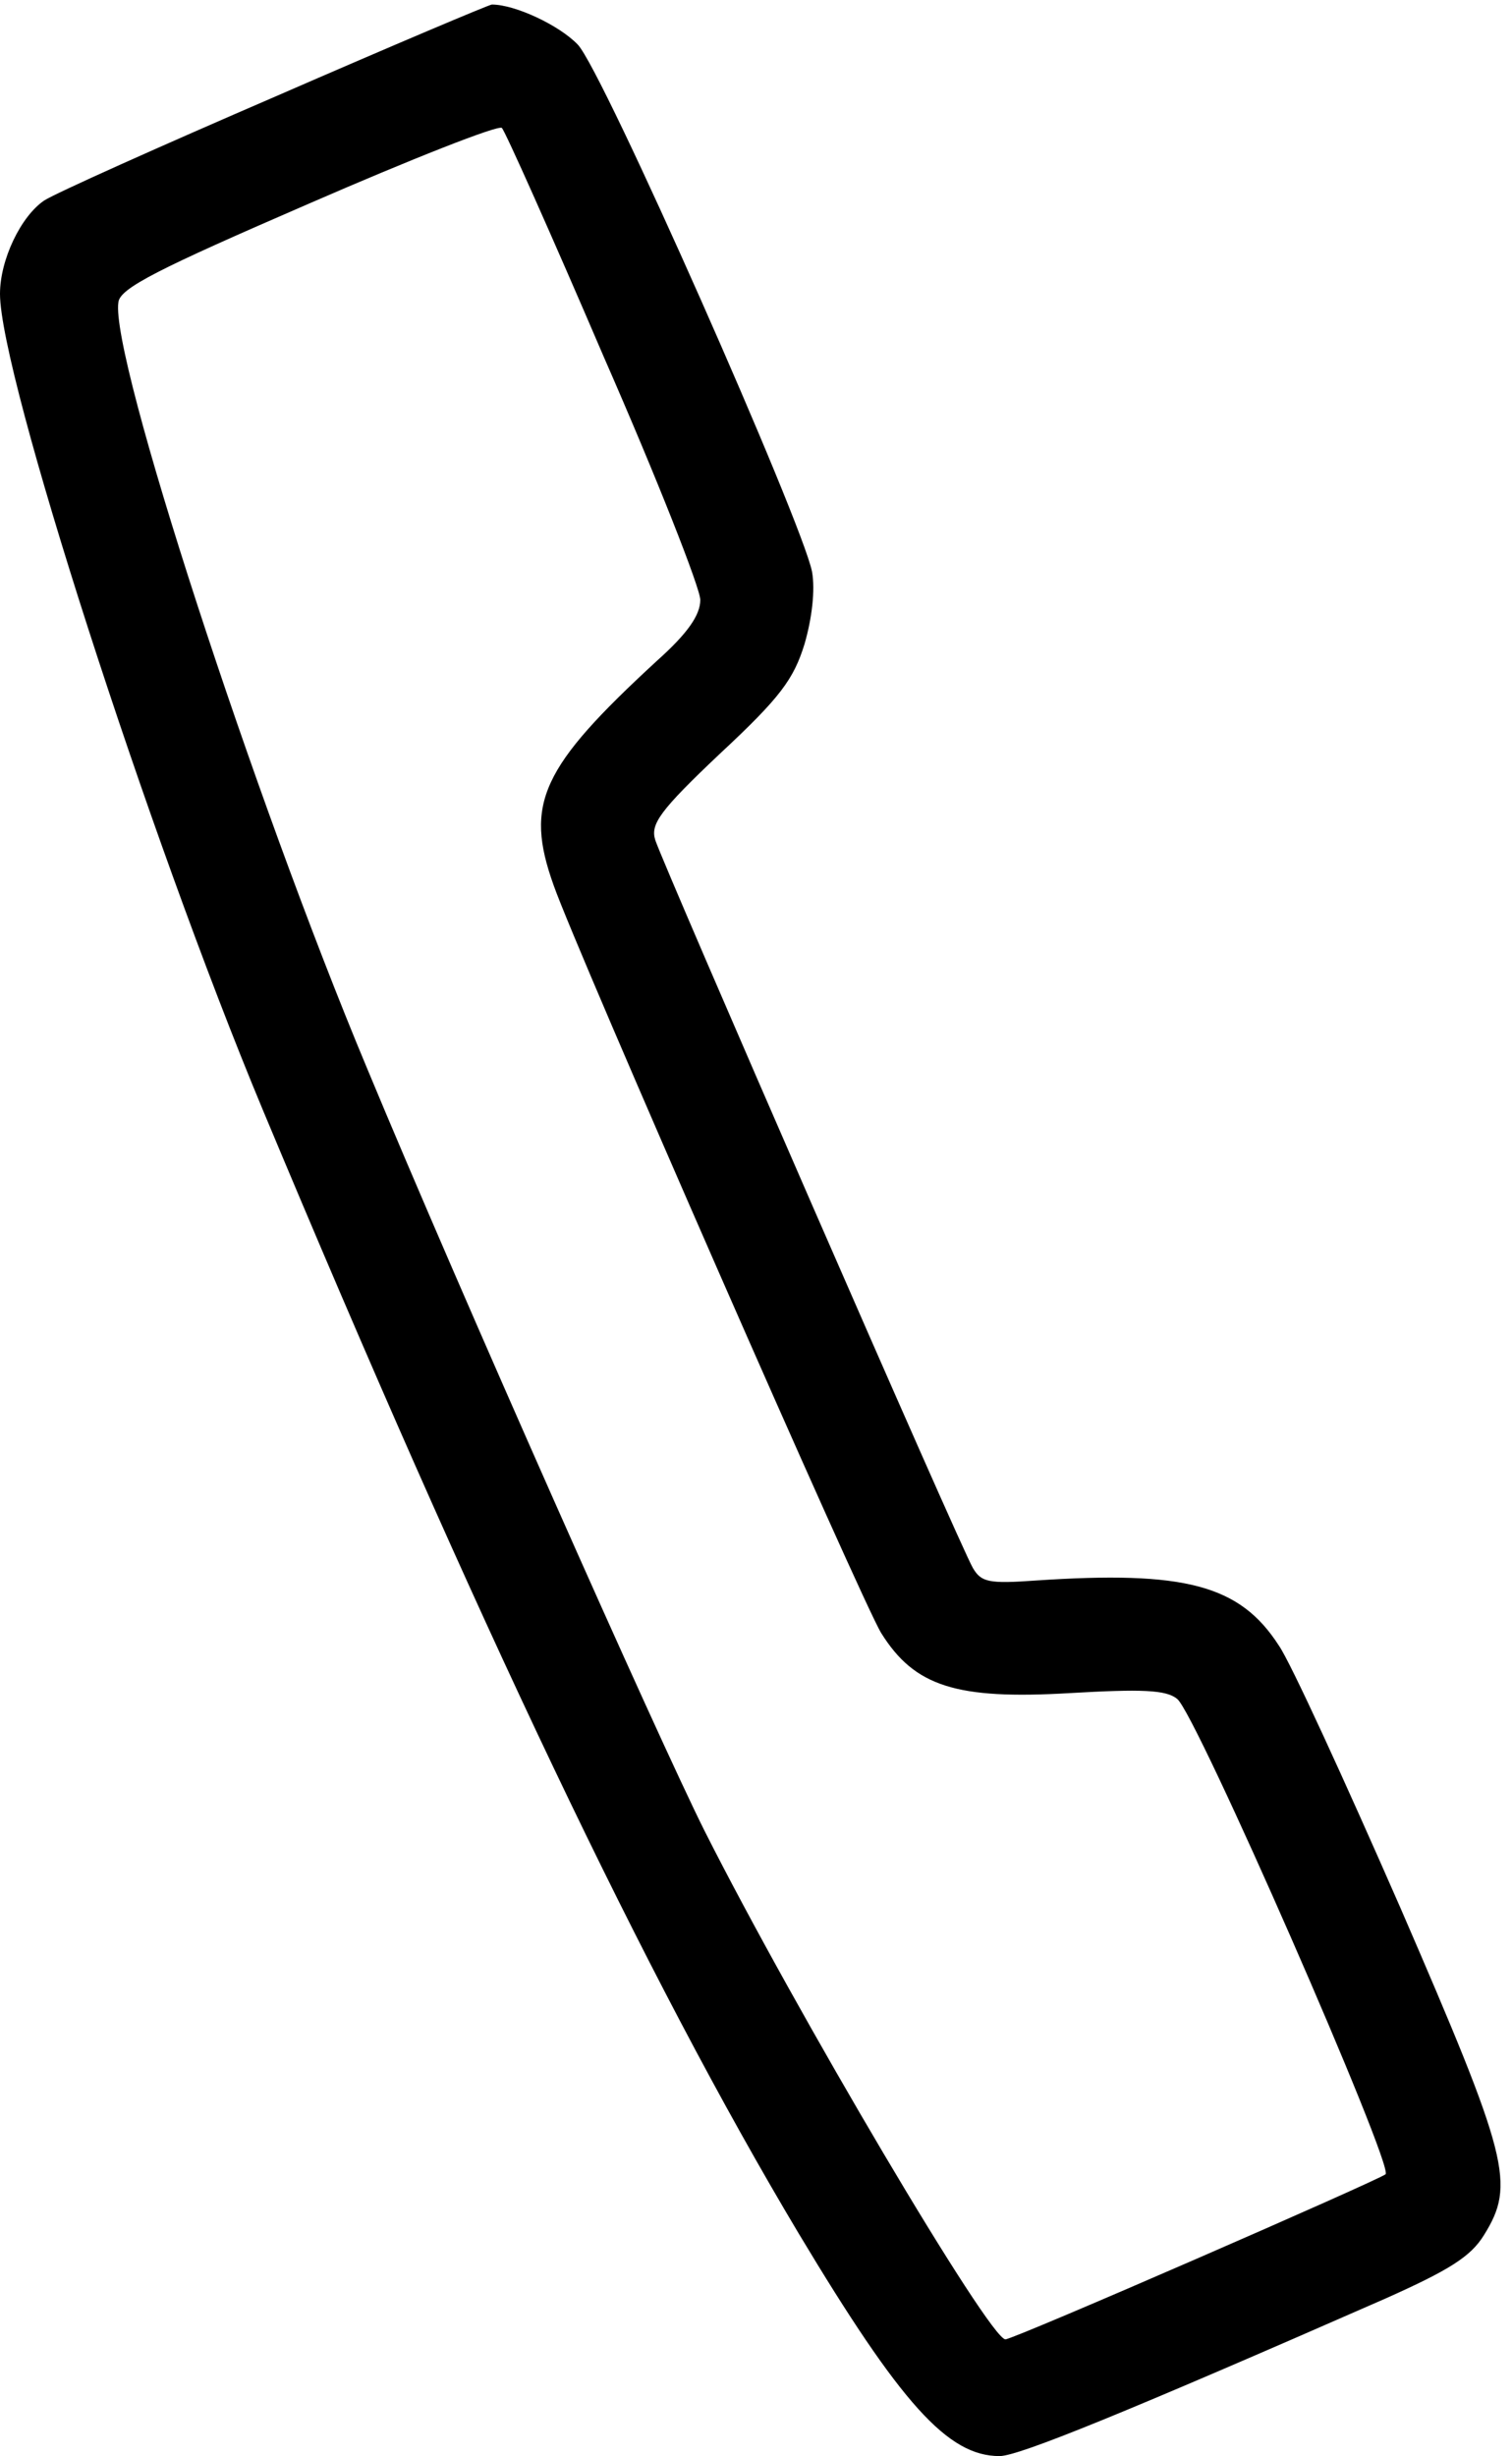
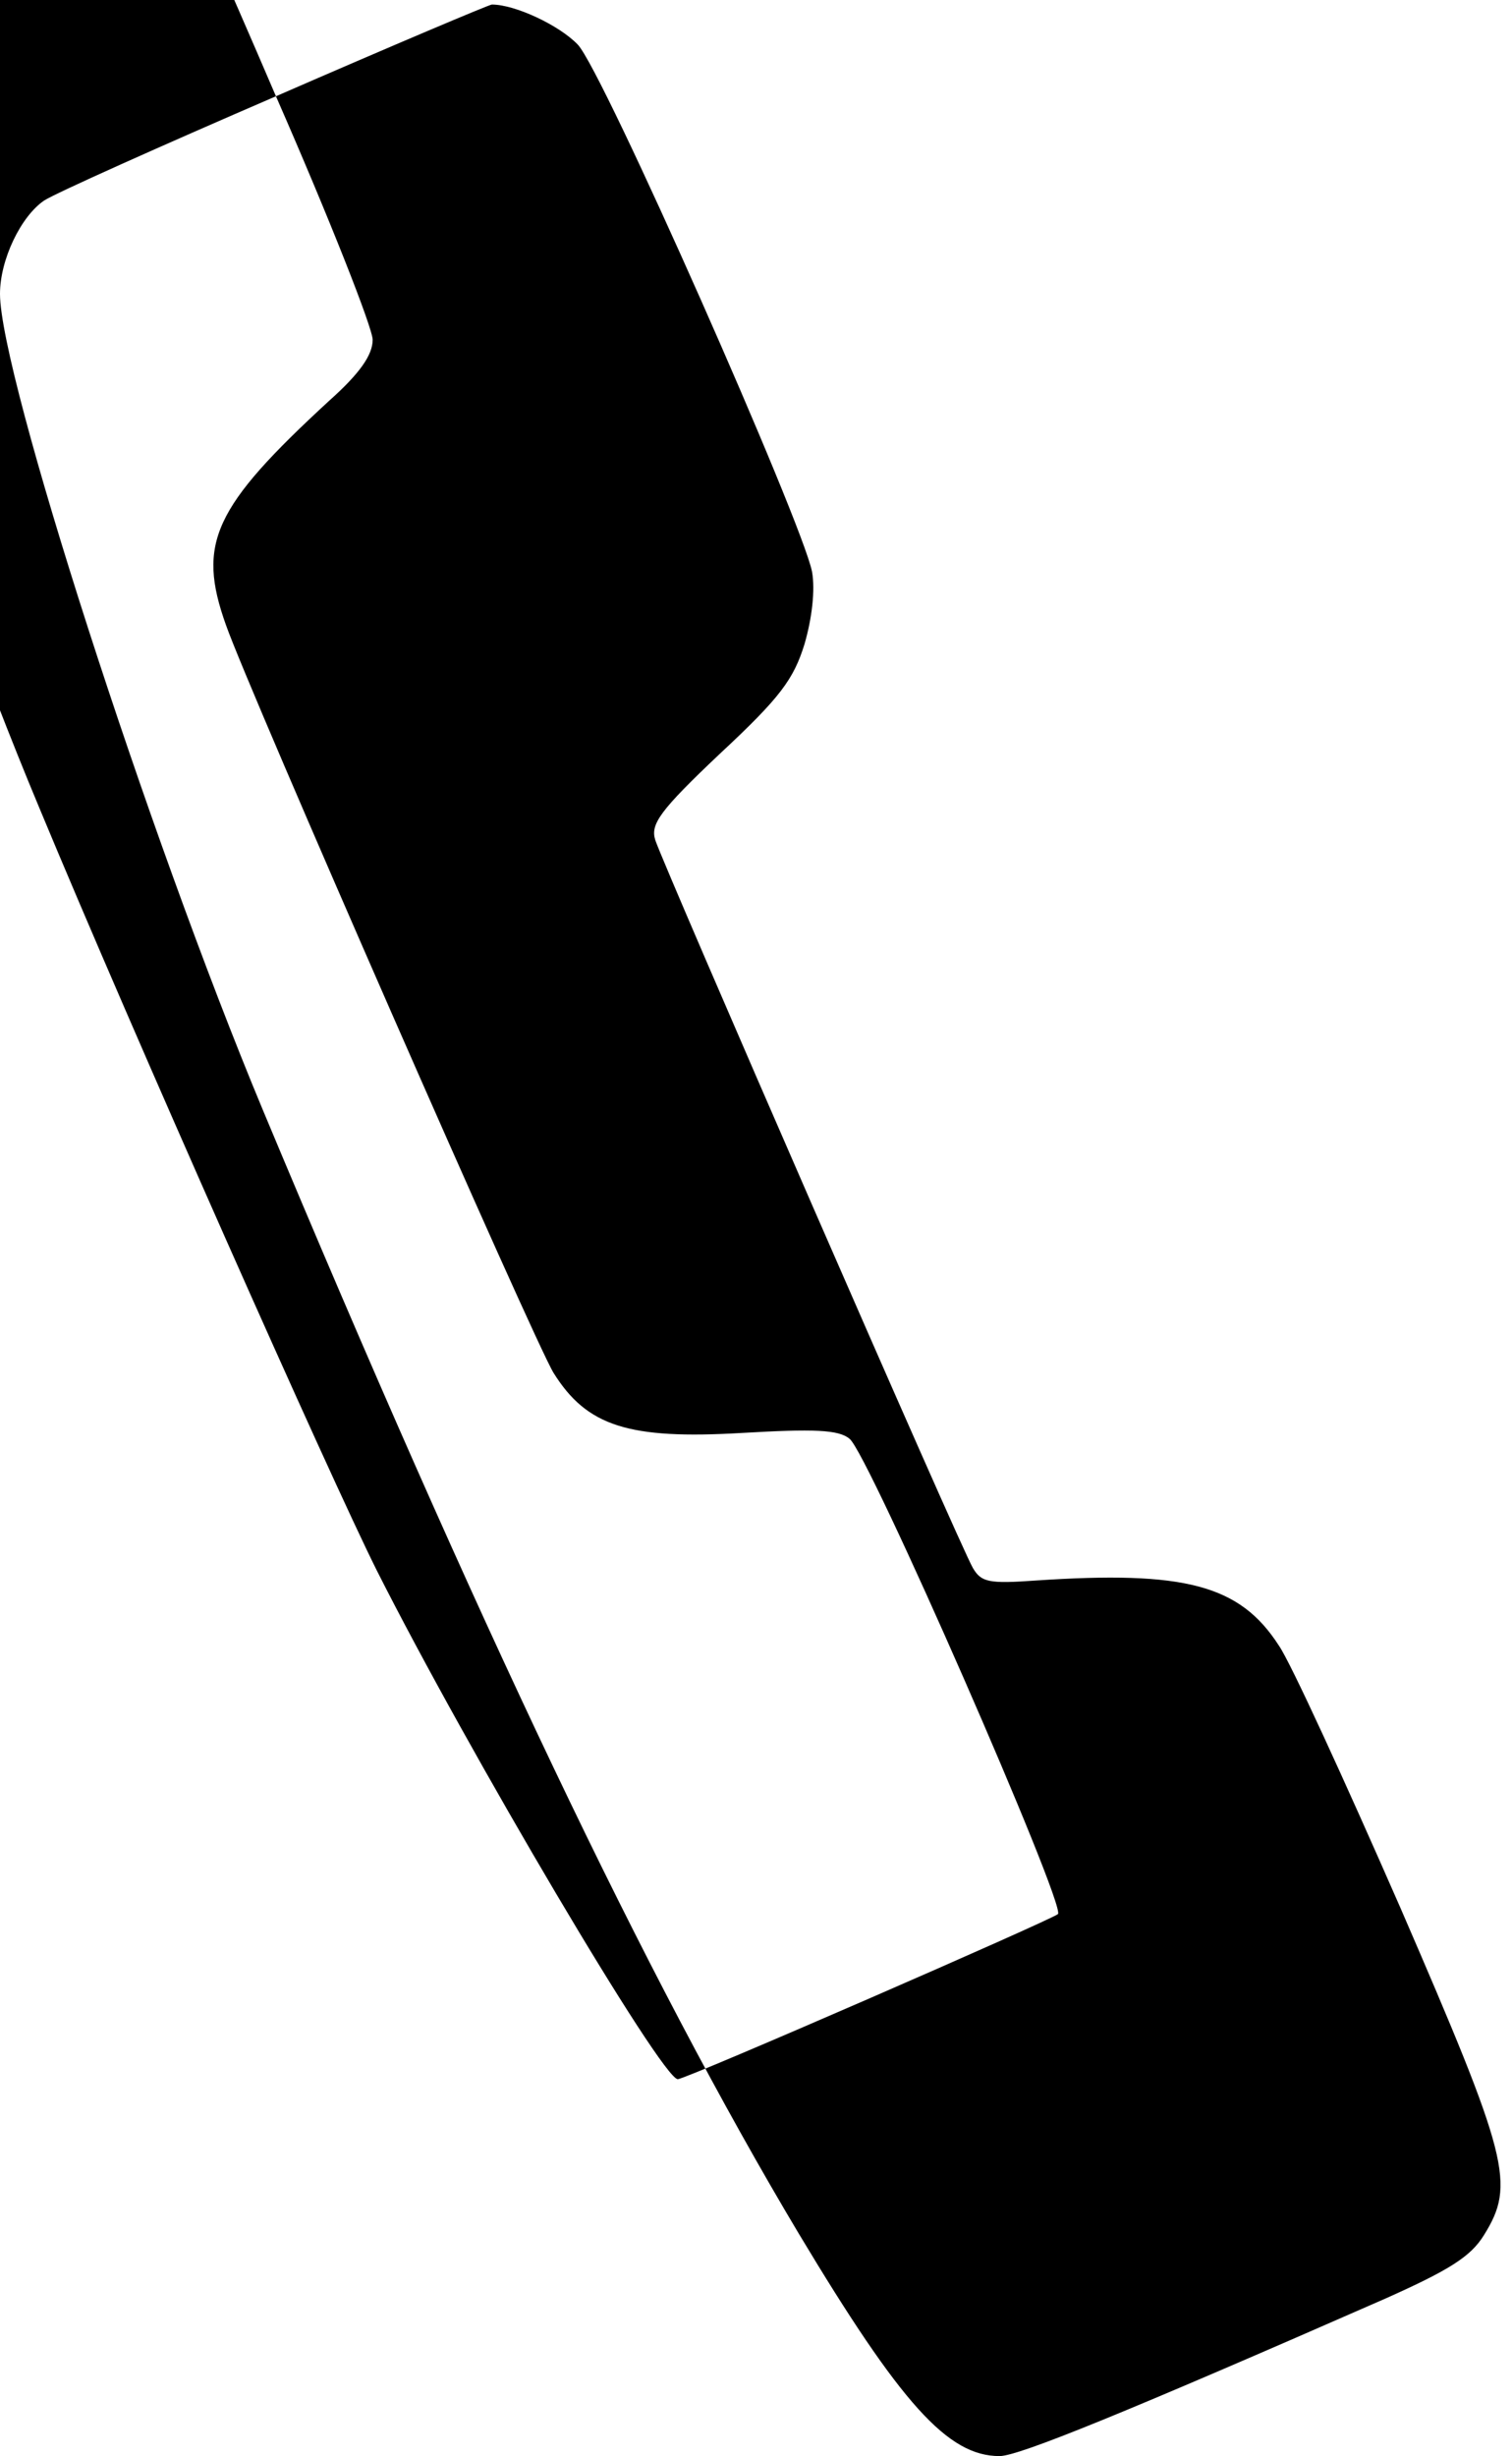
<svg xmlns="http://www.w3.org/2000/svg" version="1.0" width="399pt" height="648pt" viewBox="0 0 399 648" preserveAspectRatio="xMidYMid meet">
  <g transform="translate(0,648) scale(0.22,-0.22)" fill="#000000" stroke="none">
-     <path d="M331 2830 c-139 -60 -264 -116 -278 -125 -28 -19 -53 -71 -53 -112 0 -97 177 -647 315 -978 257 -615 459 -1040 643 -1348 123 -205 179 -267 241 -267 23 0 153 53 463 189 76 34 102 50 118 76 38 61 30 92 -100 392 -67 153 -132 295 -146 315 -47 73 -113 90 -292 78 -56 -4 -65 -2 -75 15 -15 25 -371 842 -381 873 -6 19 5 35 78 104 72 67 88 89 101 131 9 31 13 65 9 87 -12 60 -251 601 -281 632 -22 23 -75 48 -103 48 -3 0 -119 -49 -259 -110z m393 -312 c64 -146 116 -278 116 -292 0 -18 -15 -40 -52 -73 -139 -128 -159 -171 -124 -269 28 -80 370 -860 393 -897 40 -64 90 -80 226 -72 86 5 116 4 129 -7 22 -16 260 -560 250 -570 -8 -7 -446 -198 -456 -198 -19 0 -251 392 -361 610 -57 114 -292 643 -405 915 -136 325 -308 853 -298 918 2 17 48 40 228 118 124 54 228 95 232 91 4 -4 59 -127 122 -274z" />
+     <path d="M331 2830 c-139 -60 -264 -116 -278 -125 -28 -19 -53 -71 -53 -112 0 -97 177 -647 315 -978 257 -615 459 -1040 643 -1348 123 -205 179 -267 241 -267 23 0 153 53 463 189 76 34 102 50 118 76 38 61 30 92 -100 392 -67 153 -132 295 -146 315 -47 73 -113 90 -292 78 -56 -4 -65 -2 -75 15 -15 25 -371 842 -381 873 -6 19 5 35 78 104 72 67 88 89 101 131 9 31 13 65 9 87 -12 60 -251 601 -281 632 -22 23 -75 48 -103 48 -3 0 -119 -49 -259 -110z c64 -146 116 -278 116 -292 0 -18 -15 -40 -52 -73 -139 -128 -159 -171 -124 -269 28 -80 370 -860 393 -897 40 -64 90 -80 226 -72 86 5 116 4 129 -7 22 -16 260 -560 250 -570 -8 -7 -446 -198 -456 -198 -19 0 -251 392 -361 610 -57 114 -292 643 -405 915 -136 325 -308 853 -298 918 2 17 48 40 228 118 124 54 228 95 232 91 4 -4 59 -127 122 -274z" />
  </g>
</svg>